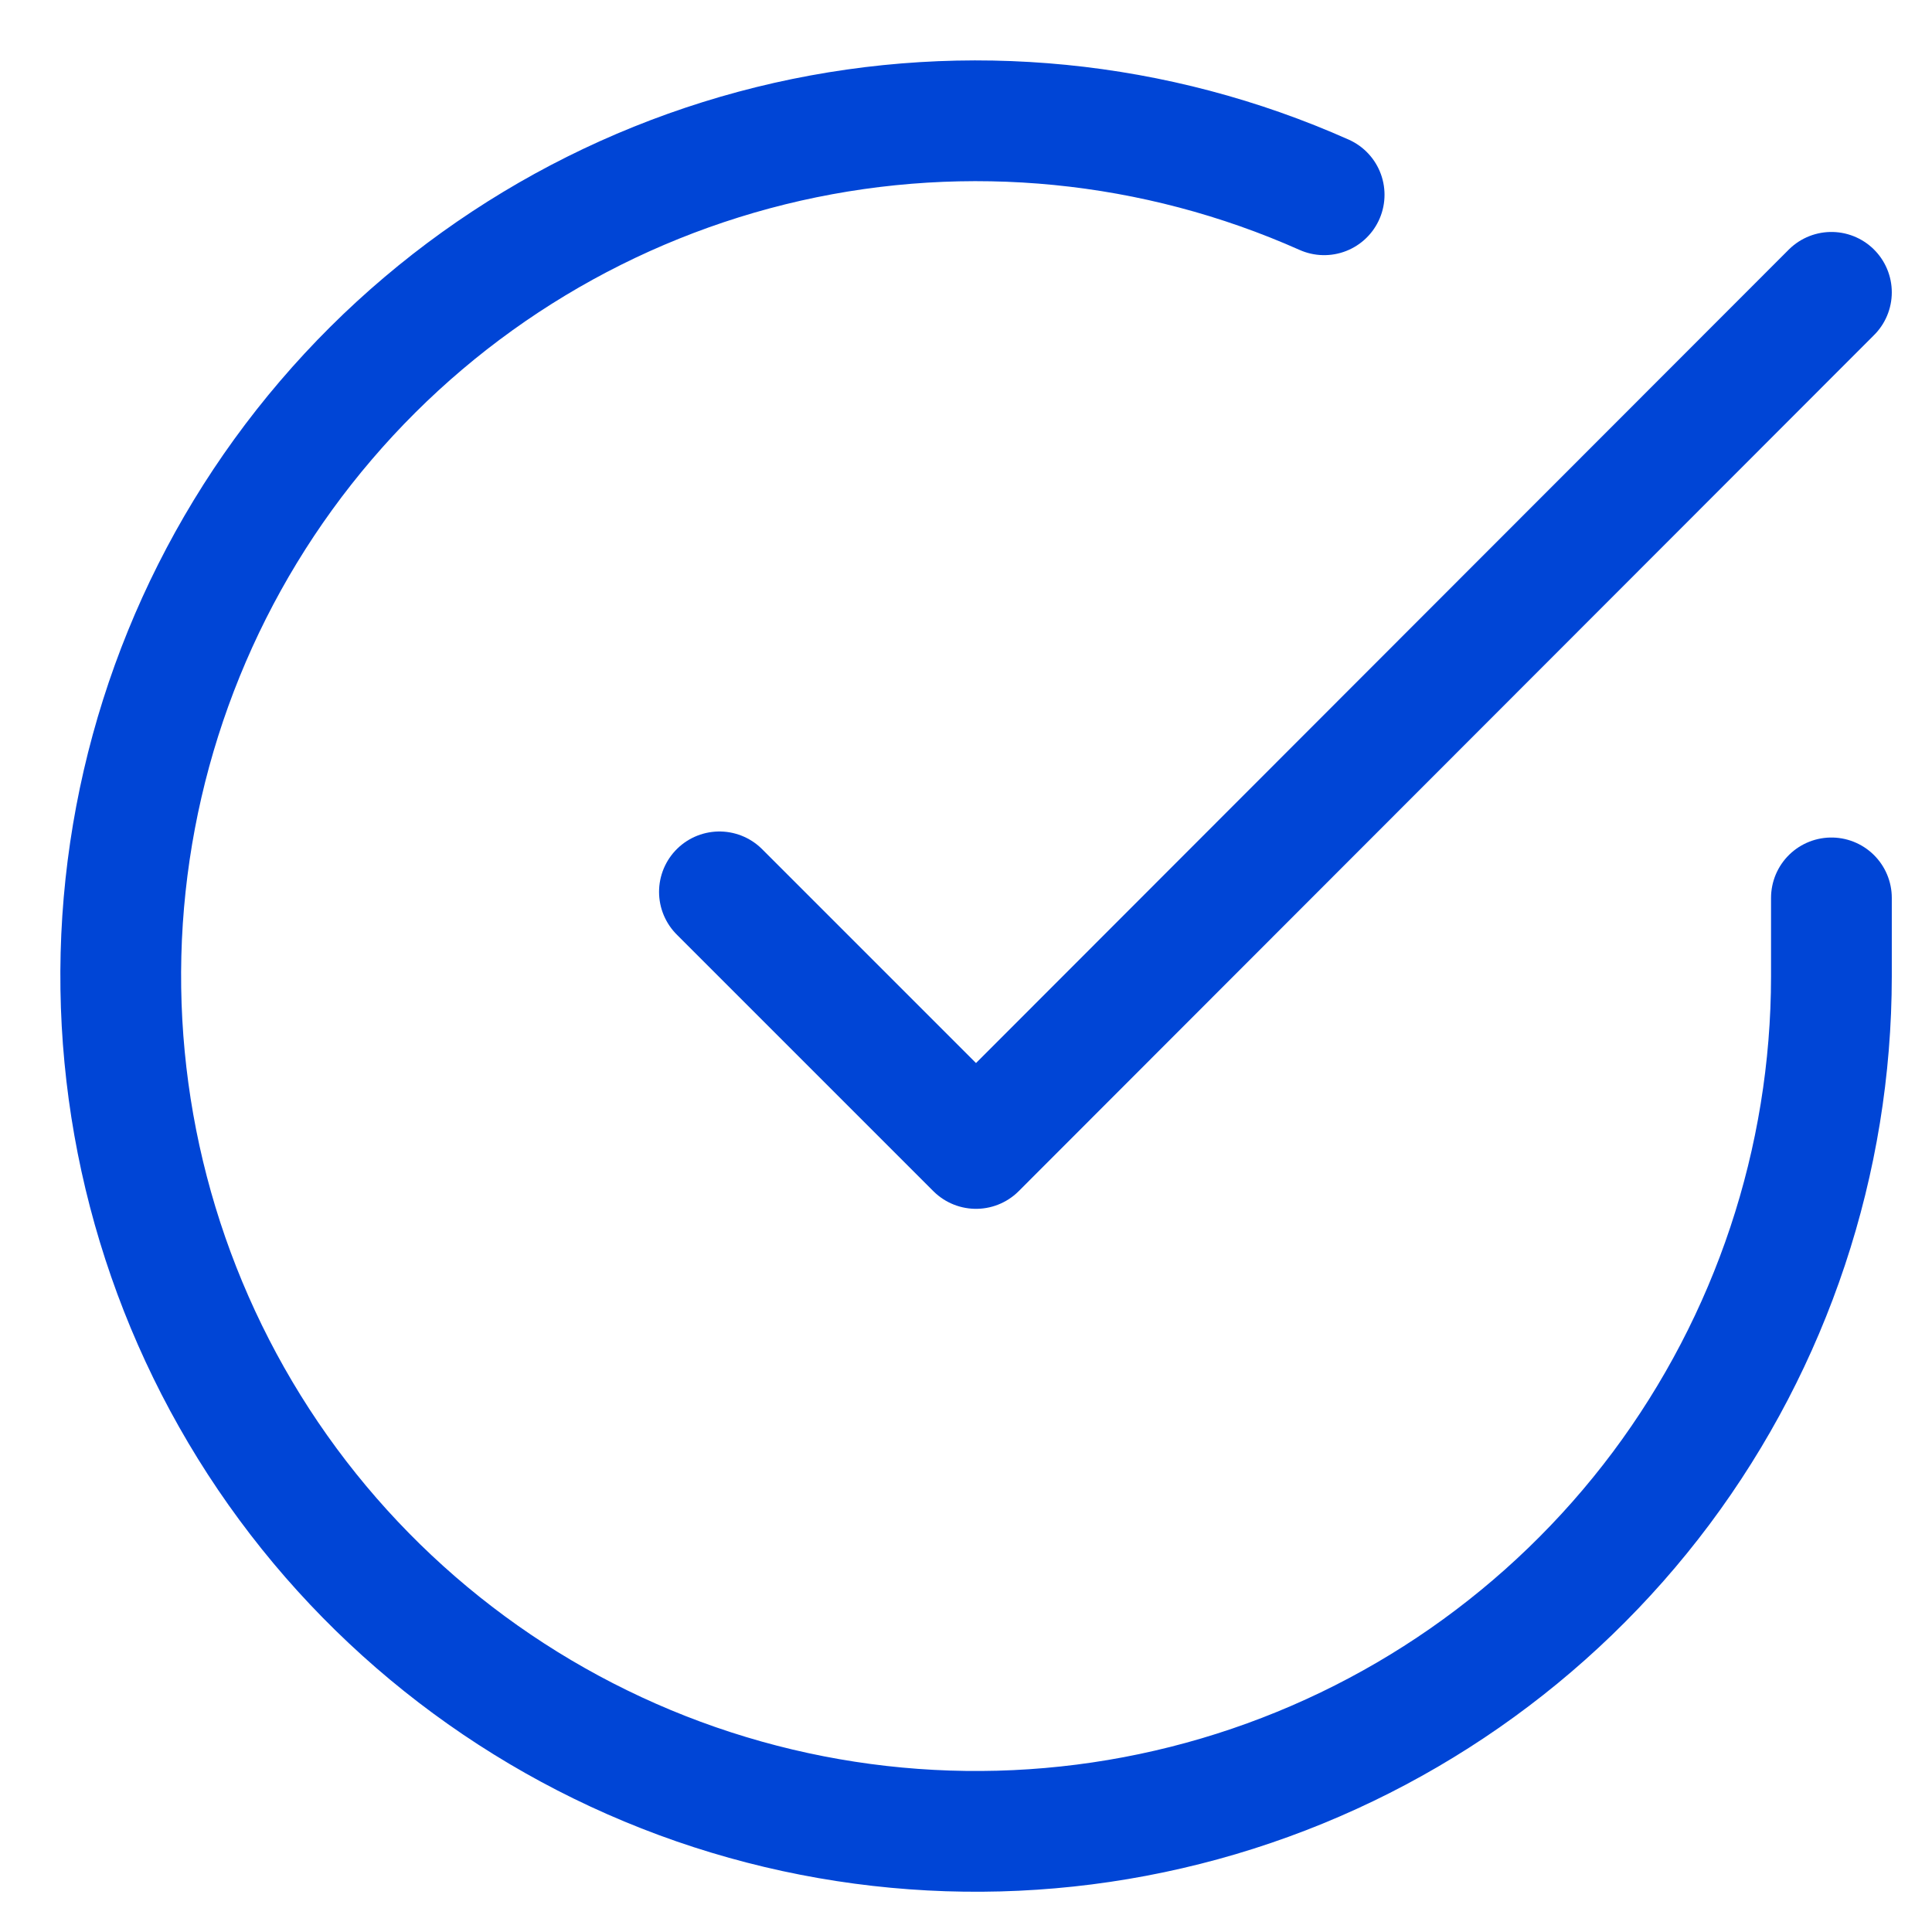
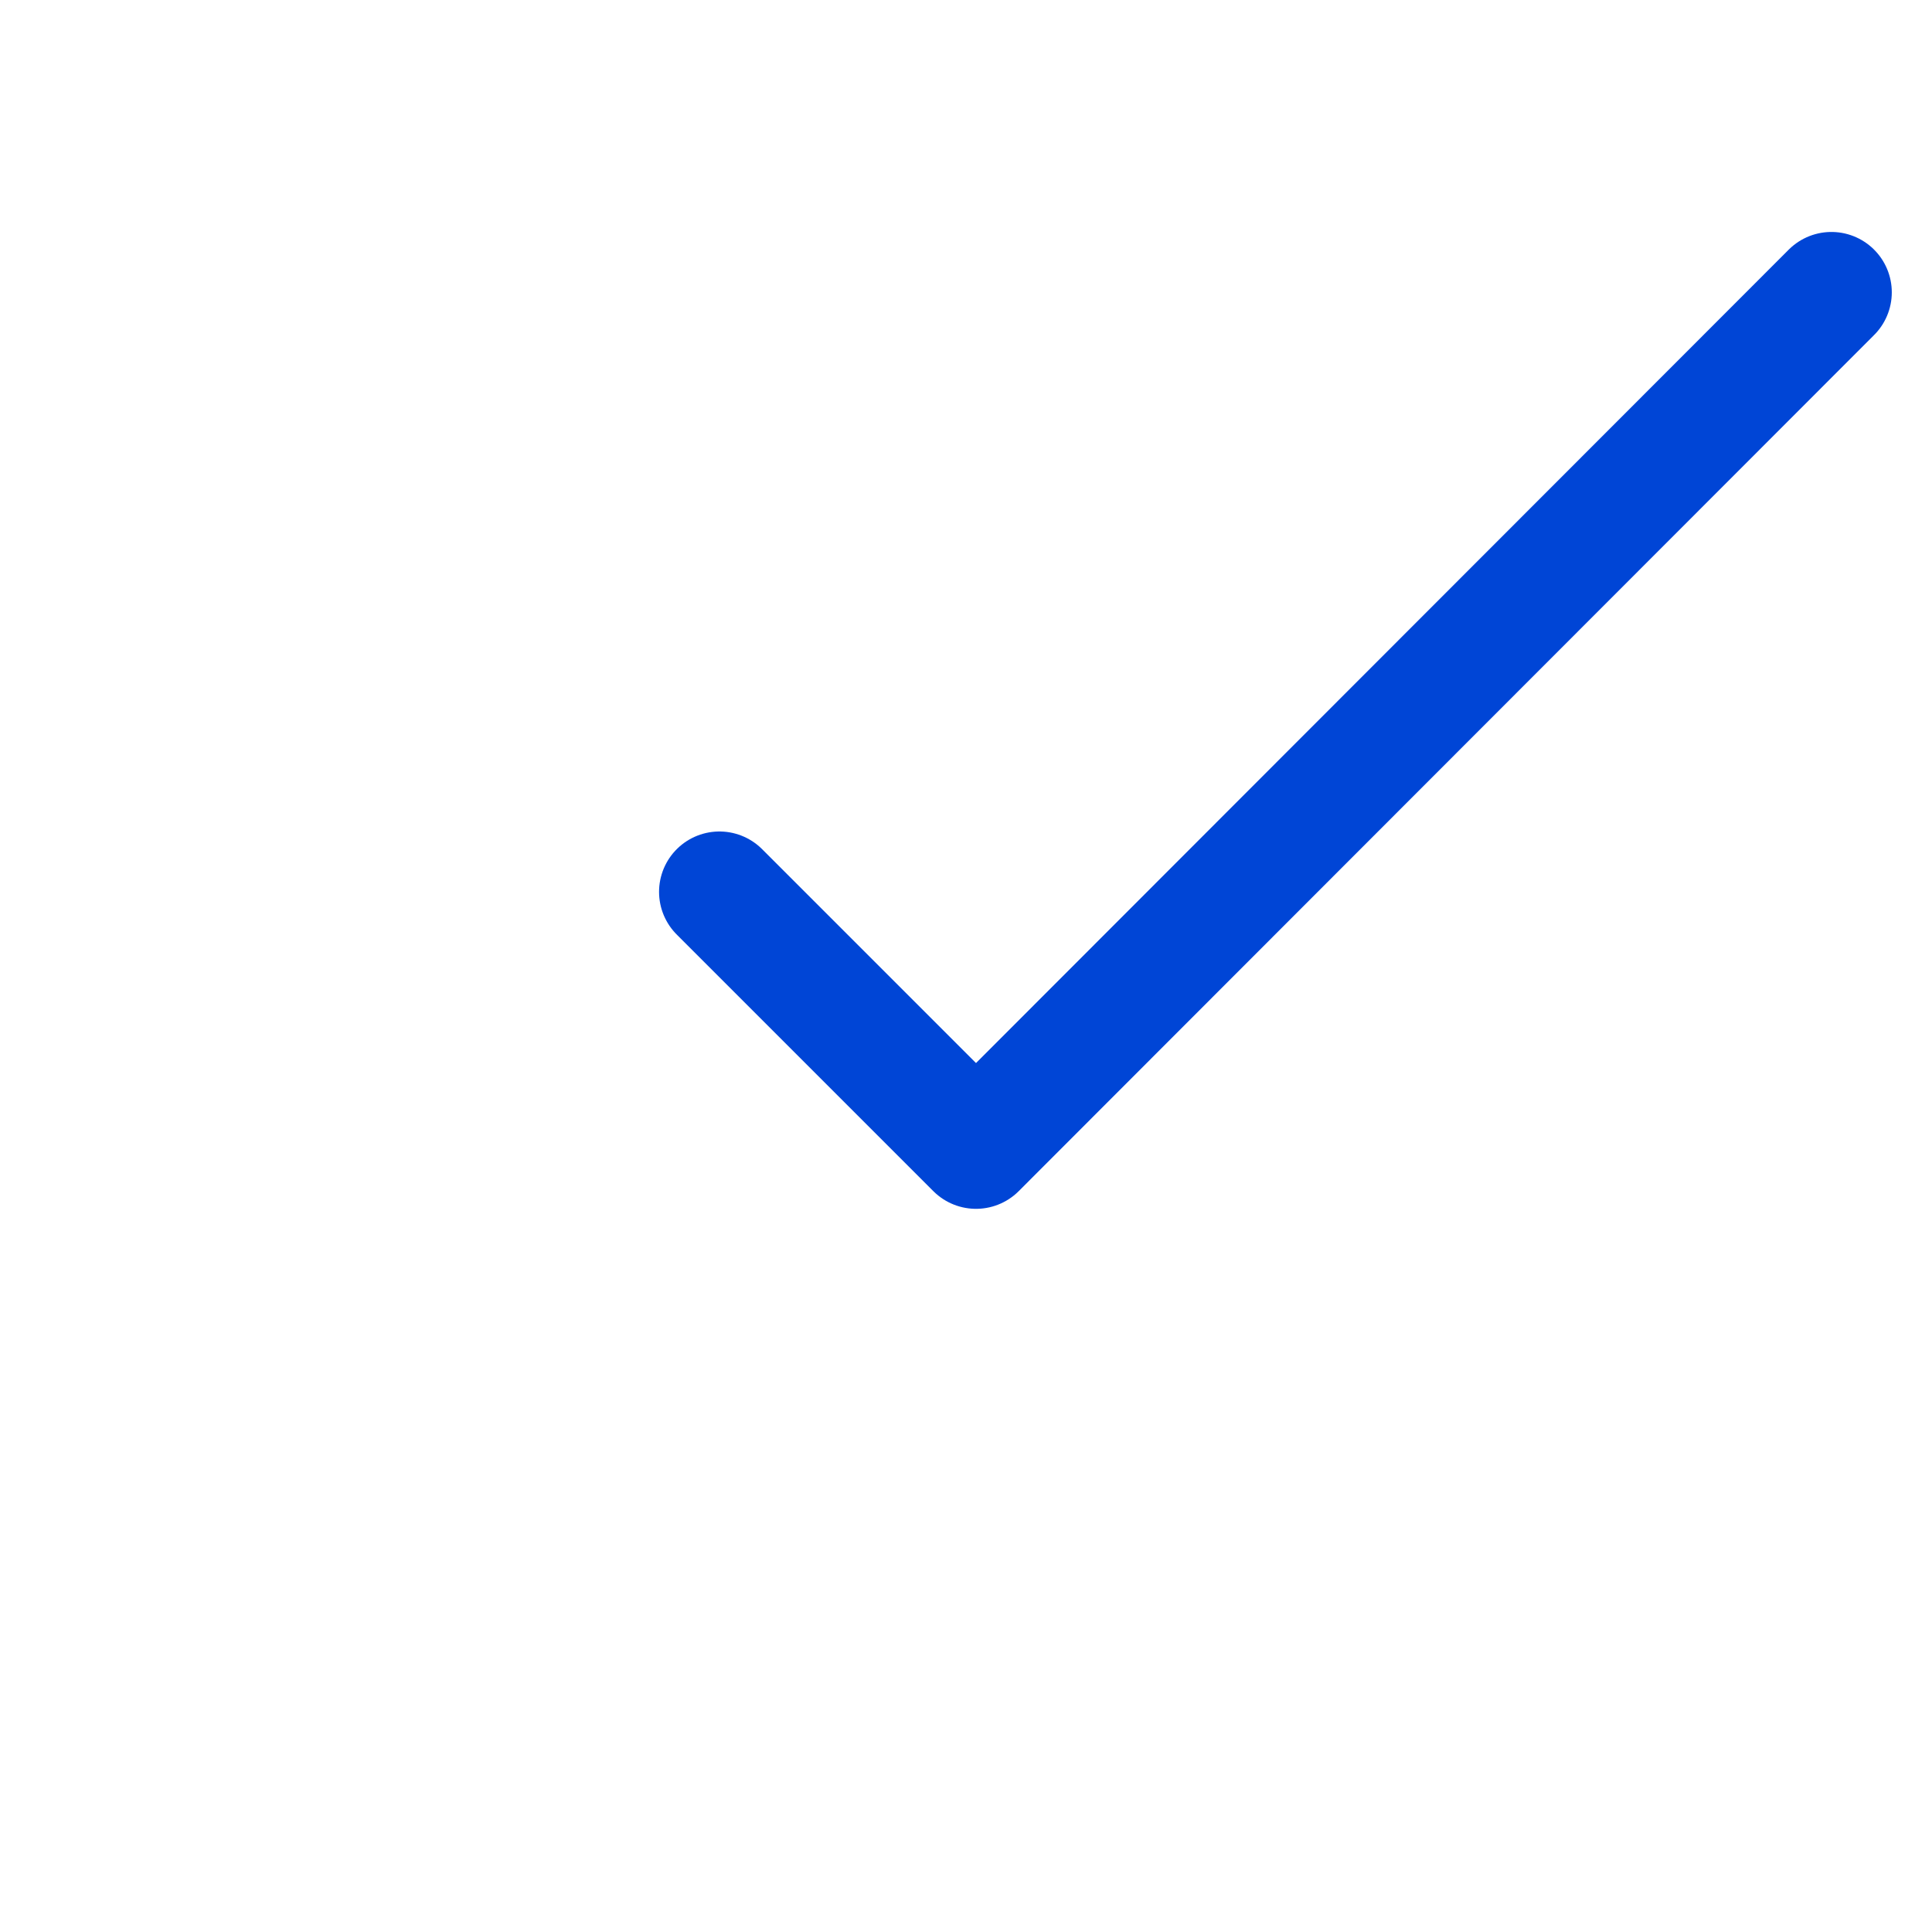
<svg xmlns="http://www.w3.org/2000/svg" width="16" height="16" viewBox="0 0 16 16" fill="none">
-   <path d="M15.167 7.436V8.087C15.166 9.615 14.671 11.101 13.757 12.325C12.842 13.548 11.556 14.443 10.092 14.876C8.627 15.309 7.061 15.257 5.629 14.728C4.196 14.198 2.972 13.22 2.141 11.939C1.31 10.657 0.915 9.141 1.015 7.617C1.116 6.093 1.706 4.642 2.699 3.481C3.691 2.32 5.032 1.511 6.522 1.174C8.012 0.838 9.571 0.992 10.966 1.613" stroke="#0045D6" stroke-linecap="round" stroke-linejoin="round" />
  <path d="M15.167 2.421L8.083 9.511L5.958 7.386" stroke="#0045D6" stroke-linecap="round" stroke-linejoin="round" />
</svg>